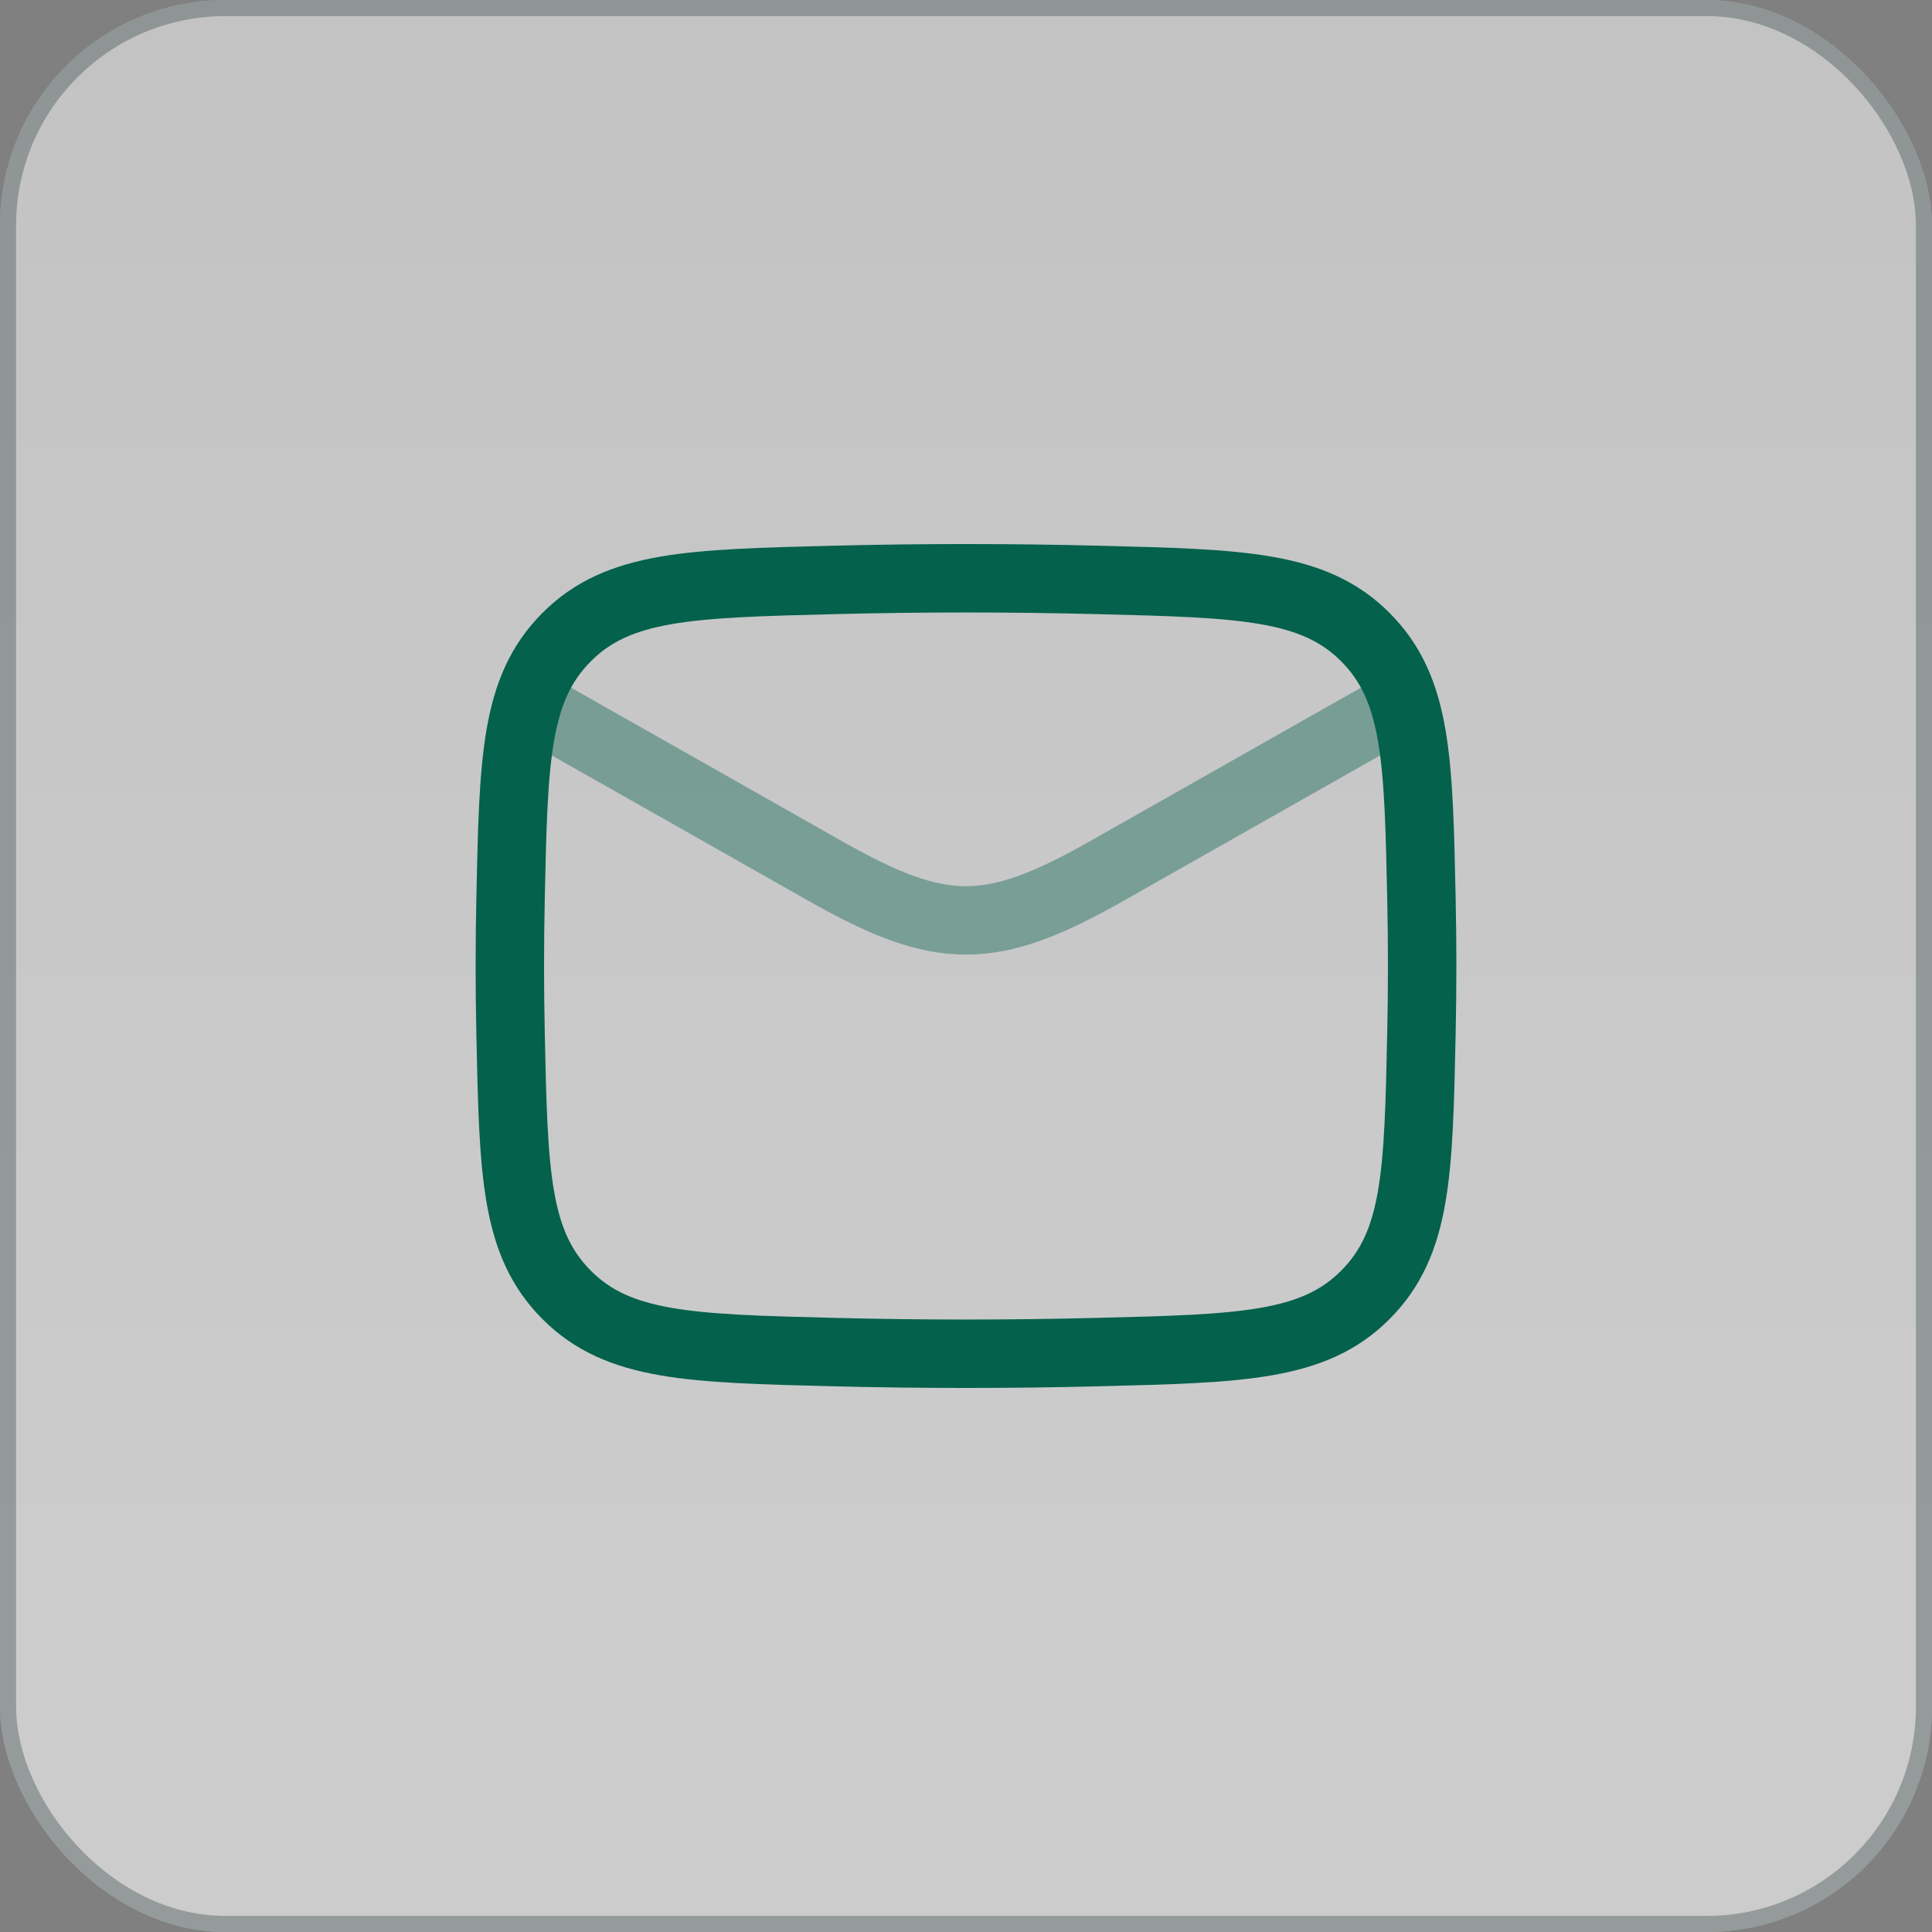
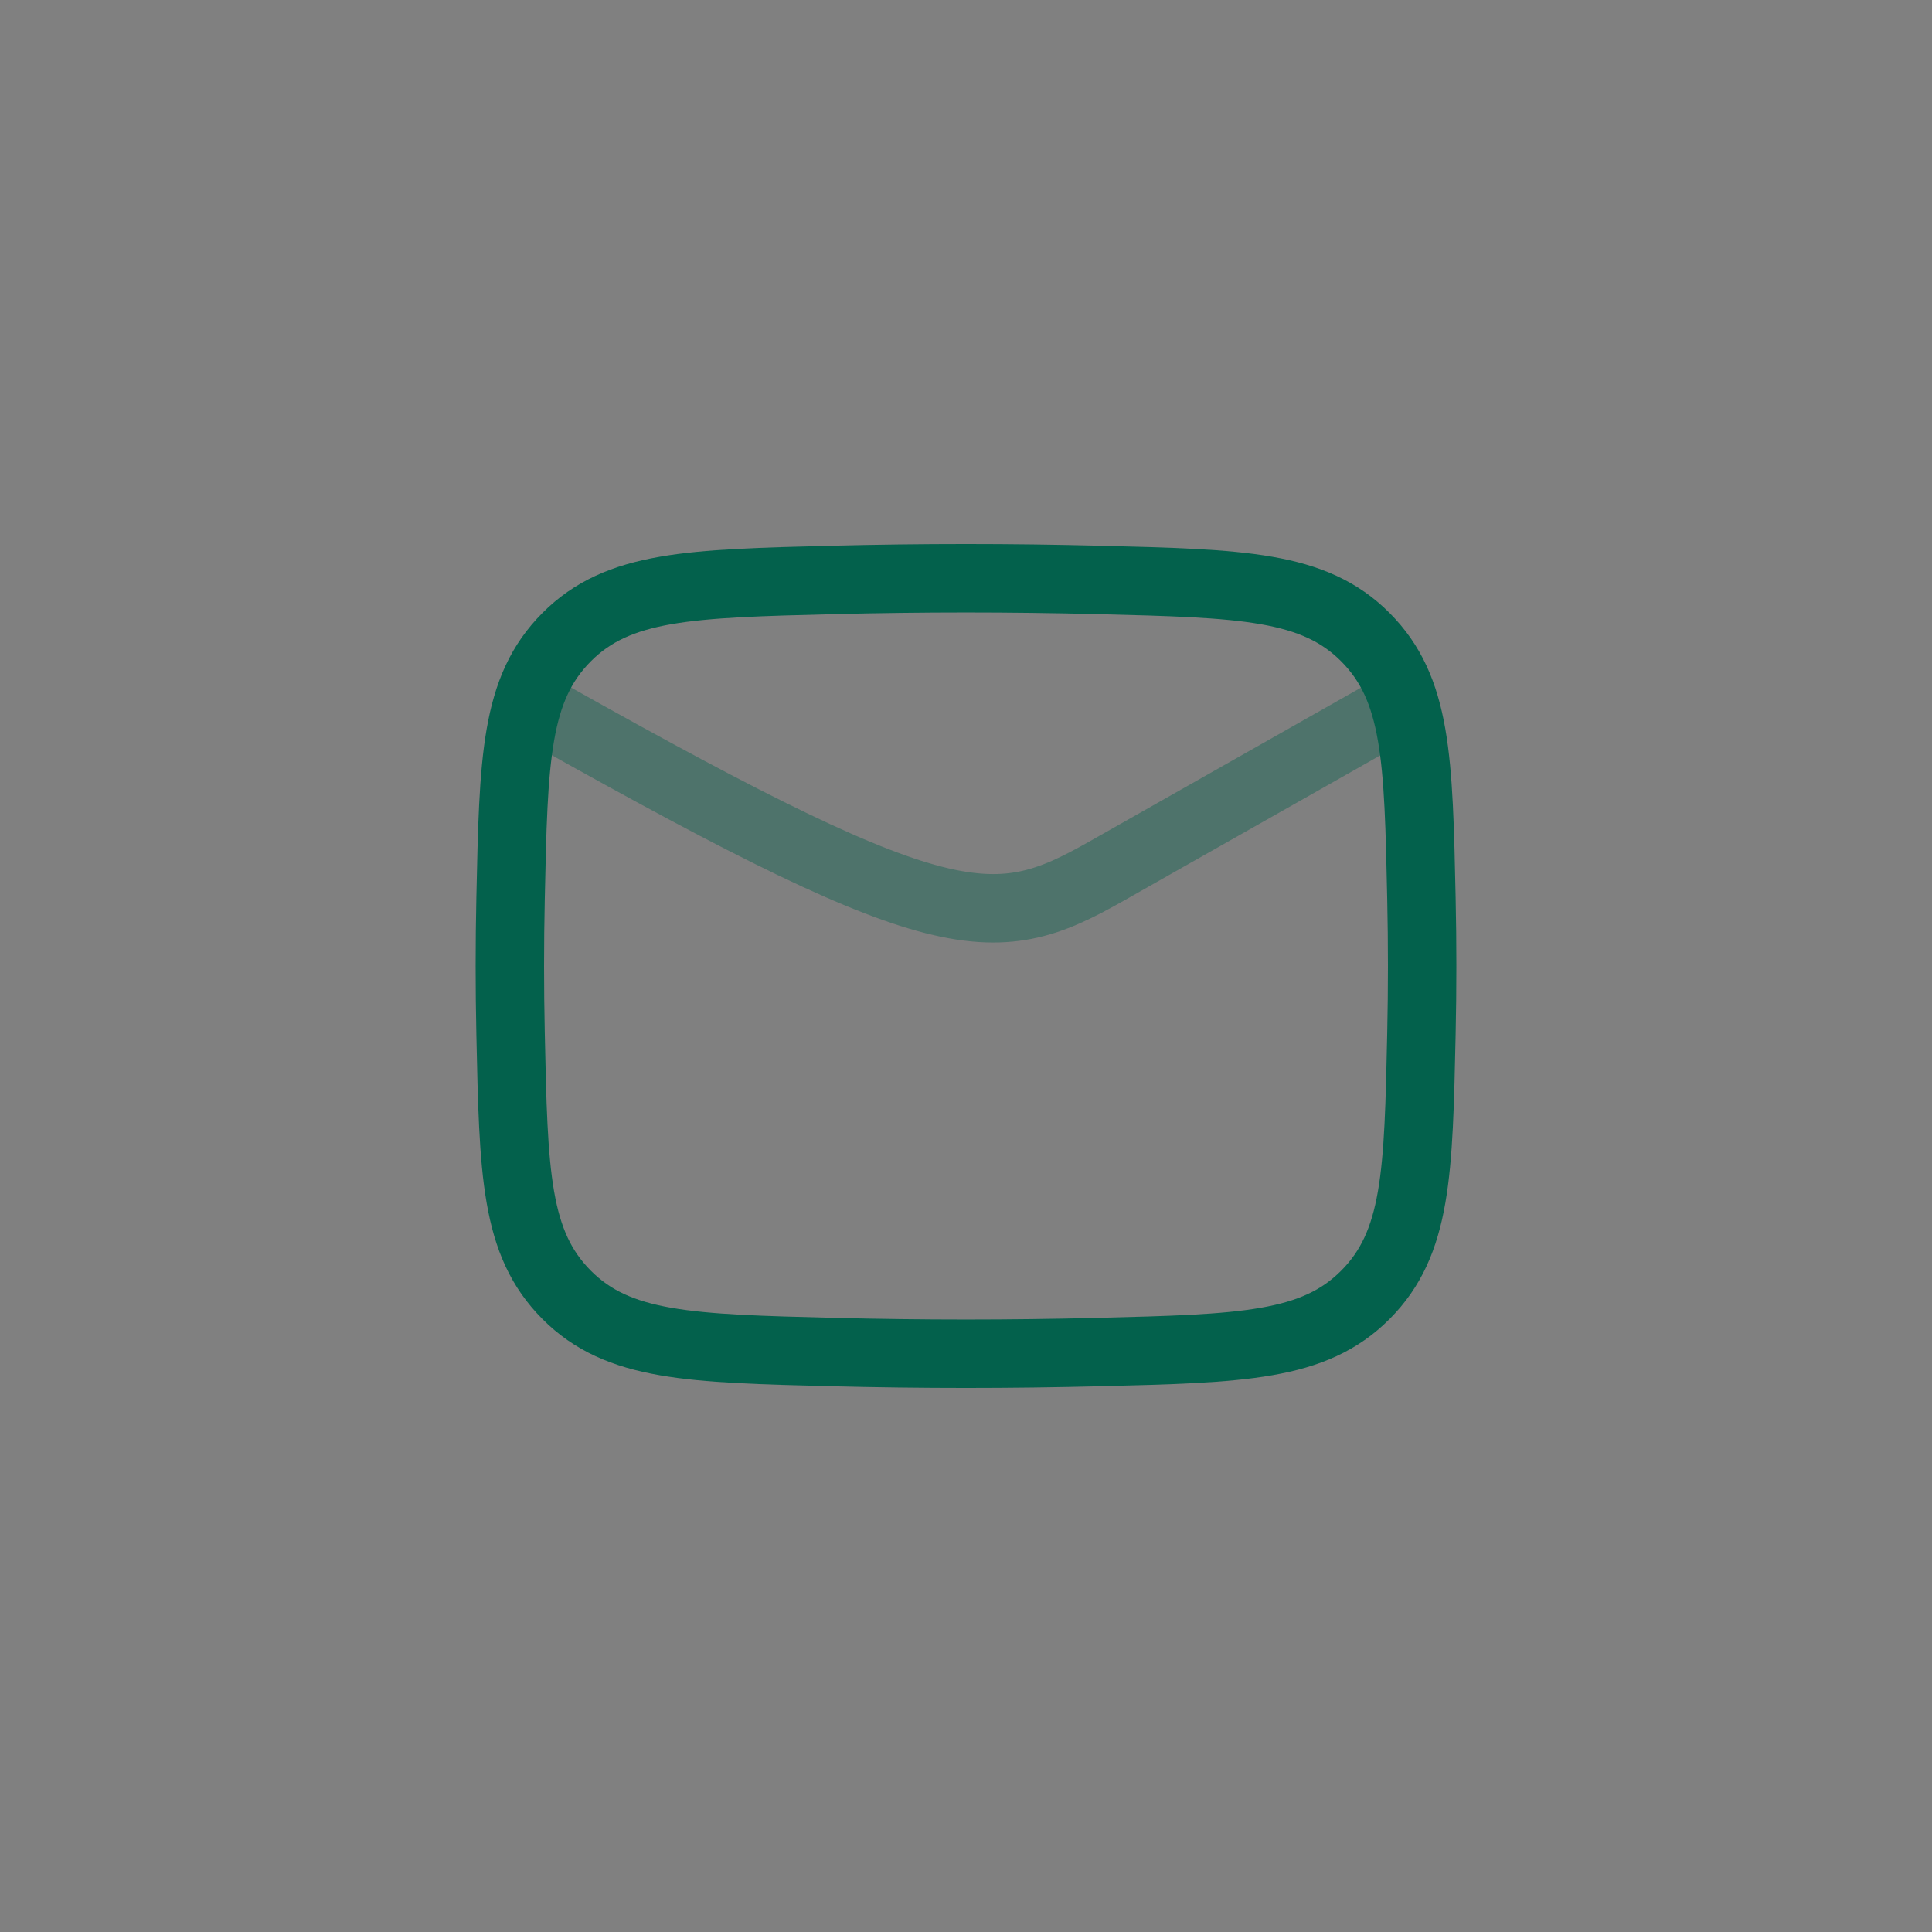
<svg xmlns="http://www.w3.org/2000/svg" width="60" height="60" viewBox="0 0 60 60" fill="none">
  <rect x="0" y="0" width="60" height="60" fill="#808080" stroke="none" />
-   <rect width="60" height="60" rx="7" fill="url(#paint0_linear_1065_3)" fill-opacity="0.6" />
-   <rect x="0.25" y="0.25" width="59.5" height="59.5" rx="6.75" stroke="#142828" stroke-opacity="0.3" stroke-width="0.5" />
-   <path opacity="0.4" d="M15.833 21.5L25.627 27.049C29.237 29.095 30.763 29.095 34.373 27.049L44.167 21.5" stroke="#03614C" stroke-width="2.125" stroke-linejoin="round" />
+   <path opacity="0.4" d="M15.833 21.5C29.237 29.095 30.763 29.095 34.373 27.049L44.167 21.5" stroke="#03614C" stroke-width="2.125" stroke-linejoin="round" />
  <path d="M15.856 32.09C15.948 36.433 15.995 38.605 17.597 40.213C19.199 41.822 21.43 41.878 25.89 41.99C28.639 42.059 31.361 42.059 34.11 41.99C38.57 41.878 40.8 41.822 42.403 40.213C44.005 38.605 44.052 36.433 44.144 32.09C44.174 30.694 44.174 29.306 44.144 27.91C44.052 23.567 44.005 21.395 42.403 19.787C40.8 18.178 38.57 18.122 34.11 18.01C31.361 17.941 28.639 17.941 25.89 18.01C21.43 18.122 19.199 18.178 17.597 19.787C15.995 21.395 15.948 23.567 15.856 27.91C15.826 29.306 15.826 30.694 15.856 32.09Z" stroke="#03614C" stroke-width="2.125" stroke-linejoin="round" />
  <defs>
    <linearGradient id="paint0_linear_1065_3" x1="30" y1="0" x2="30" y2="49.5" gradientUnits="userSpaceOnUse">
      <stop stop-color="#F0F0F0" />
      <stop offset="1" stop-color="white" />
    </linearGradient>
  </defs>
</svg>